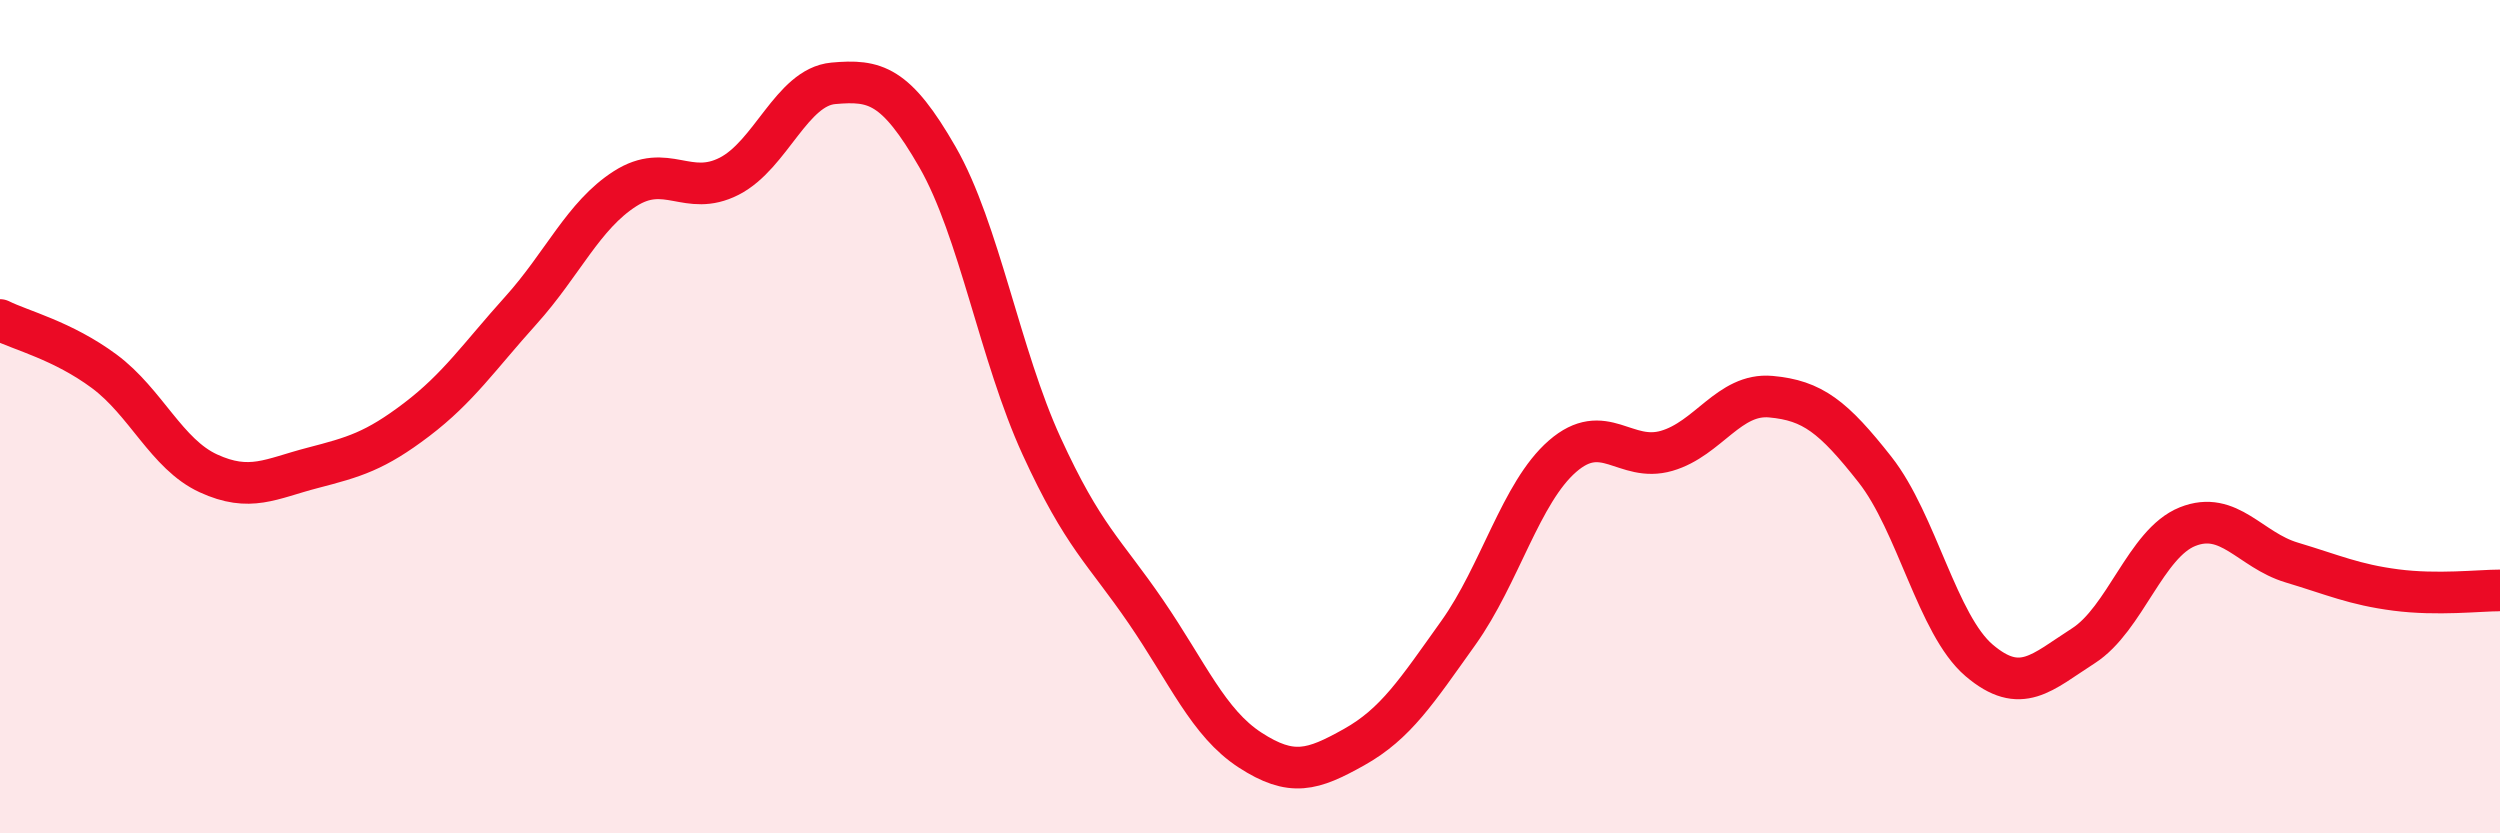
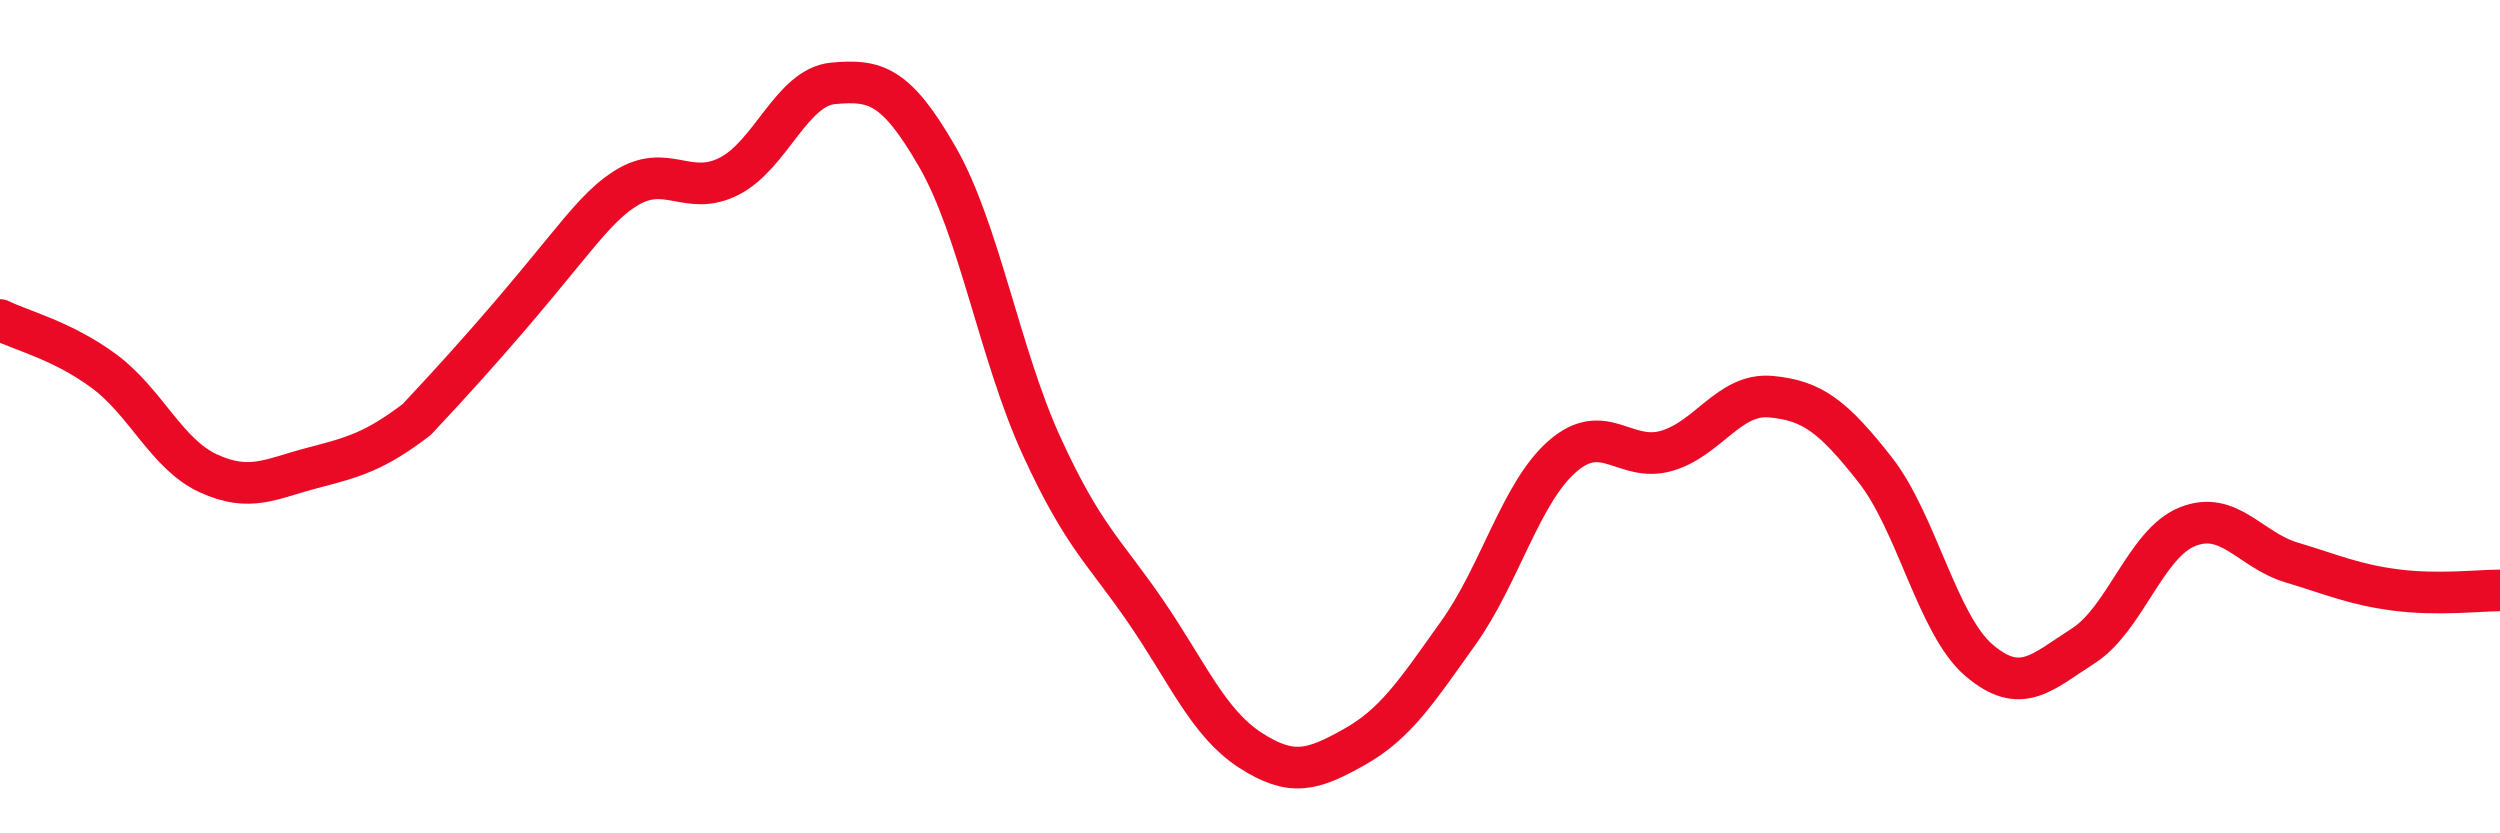
<svg xmlns="http://www.w3.org/2000/svg" width="60" height="20" viewBox="0 0 60 20">
-   <path d="M 0,7.68 C 0.5,7.93 1.5,8.17 2.5,8.91 C 3.5,9.65 4,10.9 5,11.36 C 6,11.82 6.5,11.49 7.5,11.23 C 8.5,10.97 9,10.83 10,10.07 C 11,9.31 11.5,8.56 12.5,7.45 C 13.5,6.34 14,5.17 15,4.53 C 16,3.89 16.5,4.74 17.5,4.23 C 18.5,3.72 19,2.09 20,2 C 21,1.91 21.5,2.03 22.5,3.77 C 23.5,5.51 24,8.53 25,10.71 C 26,12.89 26.5,13.22 27.5,14.68 C 28.5,16.14 29,17.35 30,18 C 31,18.65 31.5,18.49 32.5,17.93 C 33.5,17.37 34,16.59 35,15.19 C 36,13.79 36.5,11.82 37.5,10.95 C 38.5,10.08 39,11.11 40,10.82 C 41,10.53 41.5,9.43 42.5,9.52 C 43.5,9.61 44,10 45,11.27 C 46,12.54 46.5,15 47.5,15.85 C 48.5,16.7 49,16.14 50,15.5 C 51,14.86 51.5,13.04 52.5,12.64 C 53.5,12.24 54,13.2 55,13.5 C 56,13.8 56.5,14.03 57.5,14.16 C 58.5,14.29 59.5,14.17 60,14.17L60 20L0 20Z" fill="#EB0A25" opacity="0.1" stroke-linecap="round" stroke-linejoin="round" />
-   <path d="M 0,7.68 C 0.5,7.93 1.5,8.17 2.5,8.91 C 3.5,9.65 4,10.9 5,11.36 C 6,11.82 6.5,11.49 7.5,11.23 C 8.5,10.97 9,10.83 10,10.07 C 11,9.31 11.5,8.56 12.5,7.45 C 13.5,6.34 14,5.17 15,4.53 C 16,3.89 16.5,4.74 17.5,4.23 C 18.5,3.72 19,2.09 20,2 C 21,1.91 21.5,2.03 22.5,3.77 C 23.5,5.51 24,8.53 25,10.71 C 26,12.89 26.5,13.22 27.5,14.68 C 28.5,16.14 29,17.35 30,18 C 31,18.65 31.5,18.49 32.5,17.93 C 33.5,17.37 34,16.59 35,15.19 C 36,13.79 36.5,11.82 37.5,10.95 C 38.5,10.08 39,11.11 40,10.82 C 41,10.53 41.5,9.43 42.5,9.52 C 43.5,9.61 44,10 45,11.27 C 46,12.54 46.5,15 47.5,15.85 C 48.5,16.7 49,16.14 50,15.5 C 51,14.86 51.5,13.04 52.5,12.64 C 53.5,12.24 54,13.2 55,13.5 C 56,13.8 56.5,14.03 57.5,14.16 C 58.5,14.29 59.5,14.17 60,14.17" stroke="#EB0A25" stroke-width="1" fill="none" stroke-linecap="round" stroke-linejoin="round" />
+   <path d="M 0,7.68 C 0.5,7.93 1.5,8.17 2.5,8.91 C 3.5,9.65 4,10.9 5,11.36 C 6,11.82 6.5,11.49 7.5,11.23 C 8.5,10.97 9,10.83 10,10.07 C 13.5,6.34 14,5.17 15,4.53 C 16,3.89 16.5,4.74 17.5,4.23 C 18.5,3.72 19,2.09 20,2 C 21,1.91 21.5,2.03 22.5,3.77 C 23.5,5.51 24,8.53 25,10.71 C 26,12.89 26.5,13.22 27.5,14.68 C 28.5,16.14 29,17.35 30,18 C 31,18.65 31.5,18.49 32.5,17.93 C 33.5,17.37 34,16.59 35,15.19 C 36,13.79 36.5,11.82 37.5,10.95 C 38.5,10.08 39,11.11 40,10.82 C 41,10.53 41.5,9.43 42.5,9.52 C 43.5,9.61 44,10 45,11.27 C 46,12.54 46.5,15 47.5,15.85 C 48.5,16.7 49,16.14 50,15.5 C 51,14.86 51.5,13.04 52.5,12.64 C 53.5,12.24 54,13.2 55,13.5 C 56,13.8 56.5,14.03 57.5,14.16 C 58.5,14.29 59.5,14.17 60,14.17" stroke="#EB0A25" stroke-width="1" fill="none" stroke-linecap="round" stroke-linejoin="round" />
</svg>